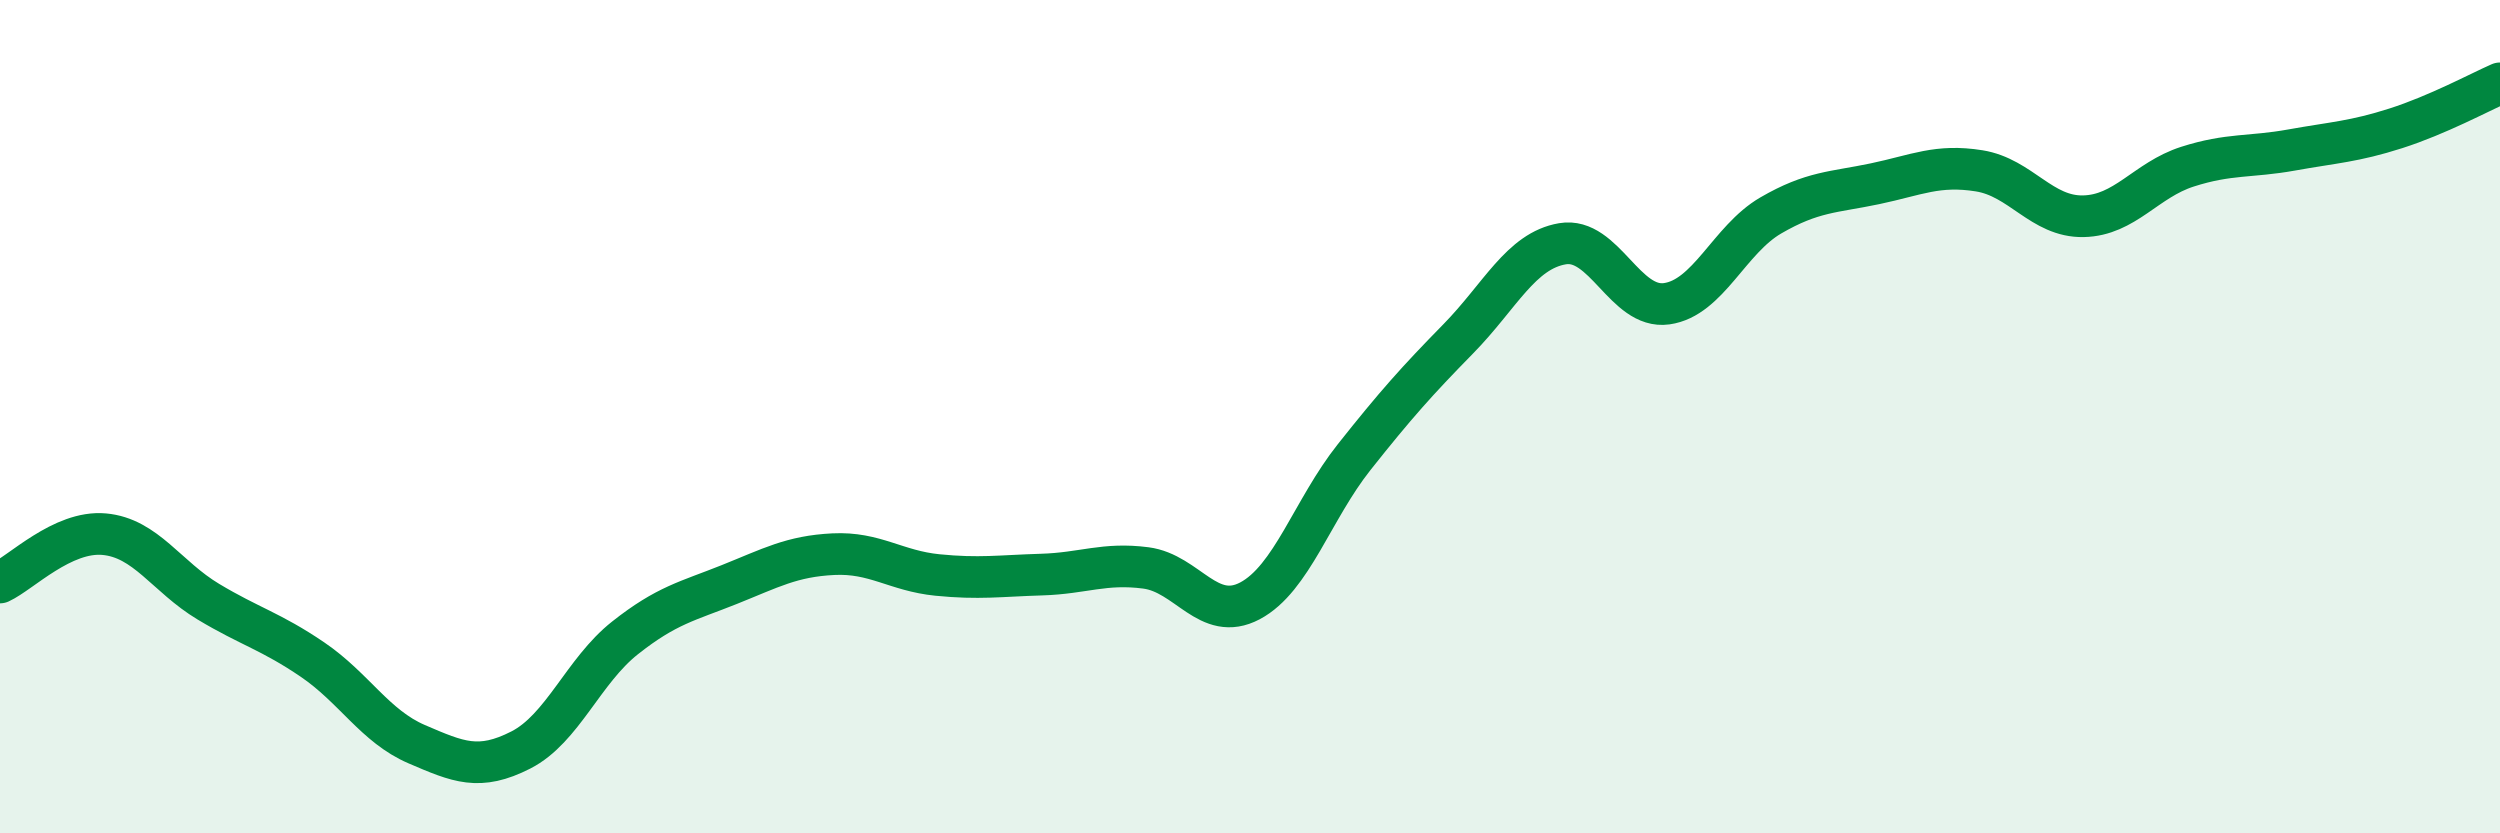
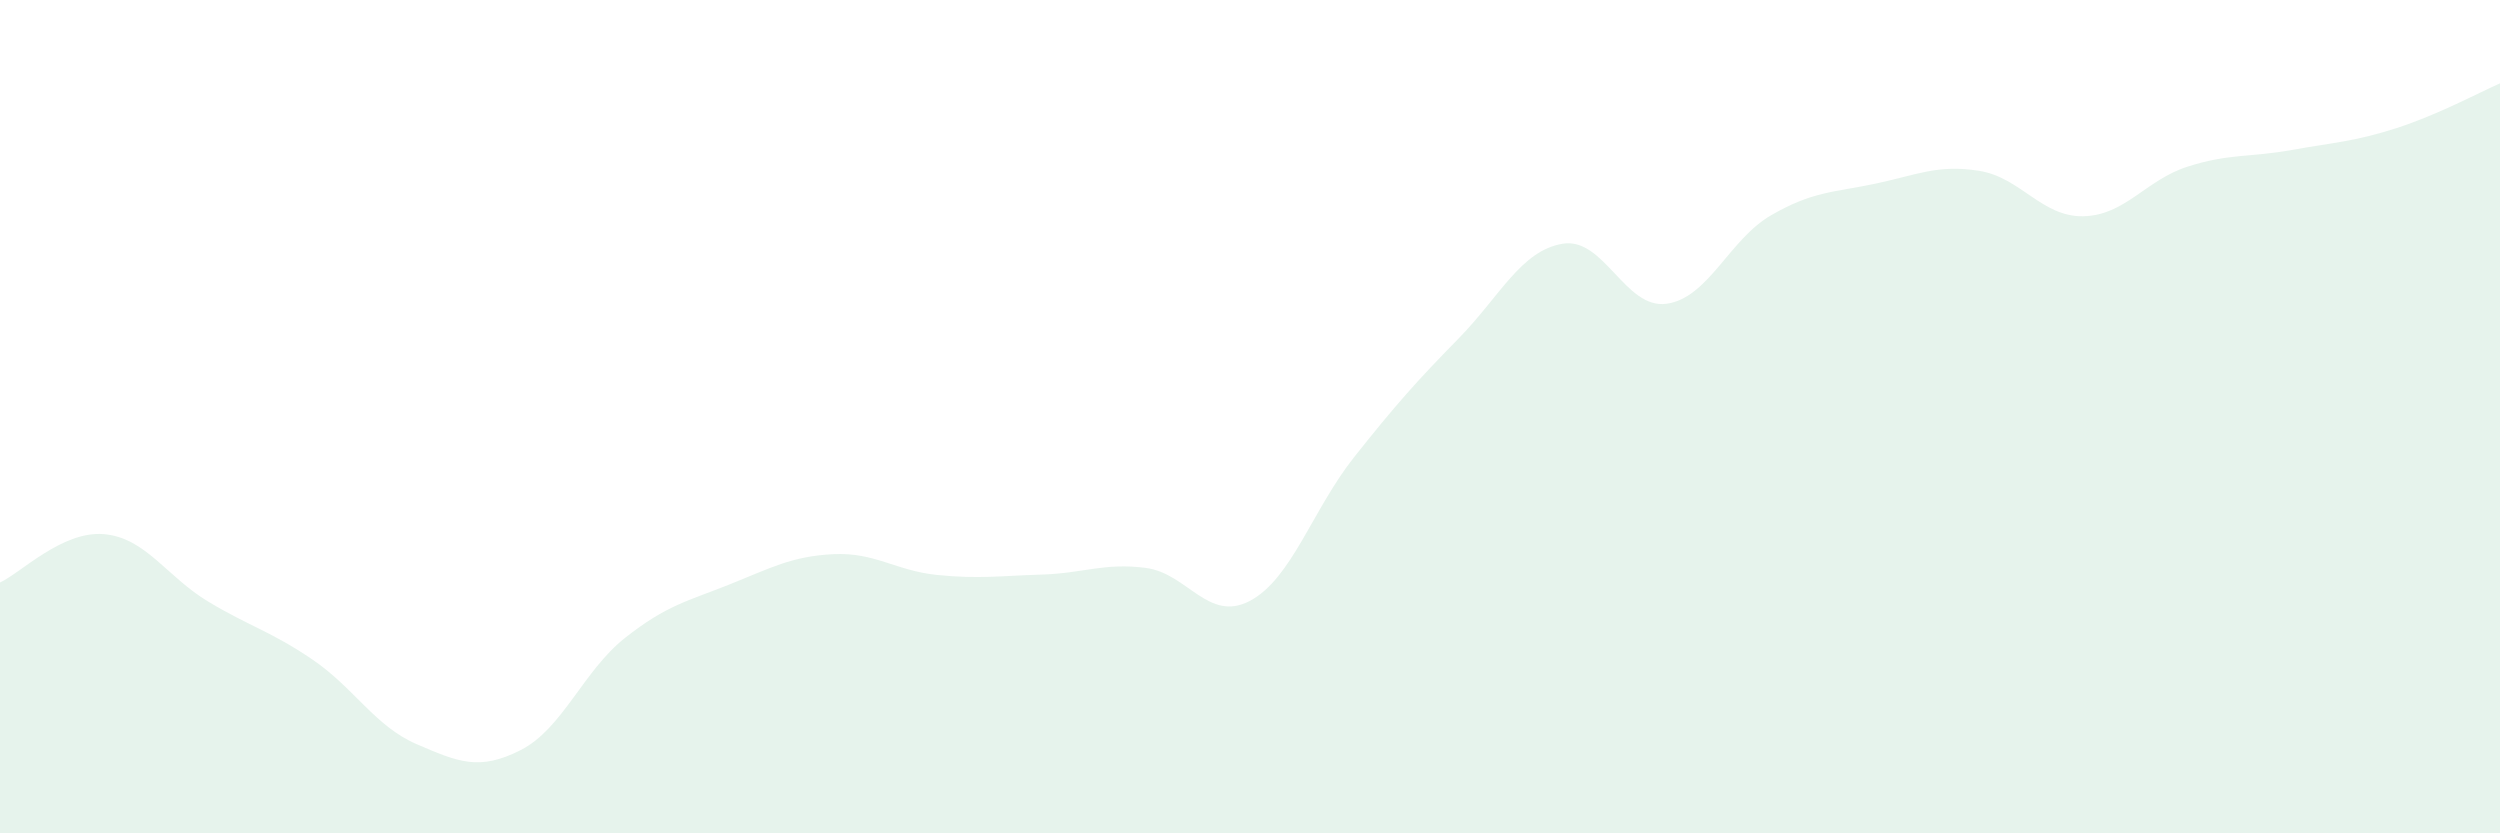
<svg xmlns="http://www.w3.org/2000/svg" width="60" height="20" viewBox="0 0 60 20">
  <path d="M 0,13.98 C 0.5,13.75 1.5,12.73 2.5,12.82 C 3.5,12.91 4,13.84 5,14.44 C 6,15.04 6.5,15.15 7.5,15.83 C 8.5,16.51 9,17.43 10,17.86 C 11,18.29 11.5,18.51 12.5,18 C 13.5,17.49 14,16.1 15,15.31 C 16,14.52 16.5,14.43 17.5,14.03 C 18.5,13.63 19,13.35 20,13.3 C 21,13.25 21.5,13.7 22.5,13.8 C 23.5,13.9 24,13.82 25,13.79 C 26,13.76 26.5,13.5 27.5,13.63 C 28.5,13.76 29,14.95 30,14.42 C 31,13.89 31.5,12.23 32.5,10.97 C 33.5,9.71 34,9.15 35,8.13 C 36,7.11 36.5,6.02 37.5,5.85 C 38.5,5.68 39,7.43 40,7.29 C 41,7.15 41.5,5.75 42.5,5.17 C 43.5,4.59 44,4.62 45,4.41 C 46,4.2 46.5,3.94 47.5,4.1 C 48.5,4.26 49,5.21 50,5.19 C 51,5.17 51.5,4.32 52.5,4 C 53.5,3.68 54,3.78 55,3.6 C 56,3.42 56.5,3.4 57.5,3.08 C 58.5,2.76 59.5,2.22 60,2L60 20L0 20Z" fill="#008740" opacity="0.1" stroke-linecap="round" stroke-linejoin="round" />
-   <path d="M 0,13.98 C 0.5,13.75 1.5,12.73 2.5,12.82 C 3.5,12.91 4,13.84 5,14.44 C 6,15.04 6.5,15.15 7.5,15.83 C 8.5,16.51 9,17.43 10,17.86 C 11,18.29 11.5,18.51 12.5,18 C 13.5,17.49 14,16.1 15,15.31 C 16,14.52 16.5,14.43 17.5,14.03 C 18.5,13.63 19,13.35 20,13.3 C 21,13.25 21.5,13.7 22.5,13.8 C 23.5,13.9 24,13.82 25,13.79 C 26,13.76 26.5,13.5 27.5,13.63 C 28.5,13.76 29,14.95 30,14.42 C 31,13.89 31.5,12.23 32.5,10.97 C 33.5,9.71 34,9.15 35,8.13 C 36,7.11 36.5,6.02 37.5,5.85 C 38.5,5.68 39,7.43 40,7.29 C 41,7.15 41.5,5.75 42.5,5.17 C 43.5,4.59 44,4.62 45,4.41 C 46,4.2 46.5,3.94 47.5,4.1 C 48.5,4.26 49,5.21 50,5.19 C 51,5.17 51.5,4.32 52.5,4 C 53.5,3.68 54,3.78 55,3.6 C 56,3.42 56.5,3.4 57.5,3.08 C 58.5,2.76 59.5,2.22 60,2" stroke="#008740" stroke-width="1" fill="none" stroke-linecap="round" stroke-linejoin="round" />
</svg>